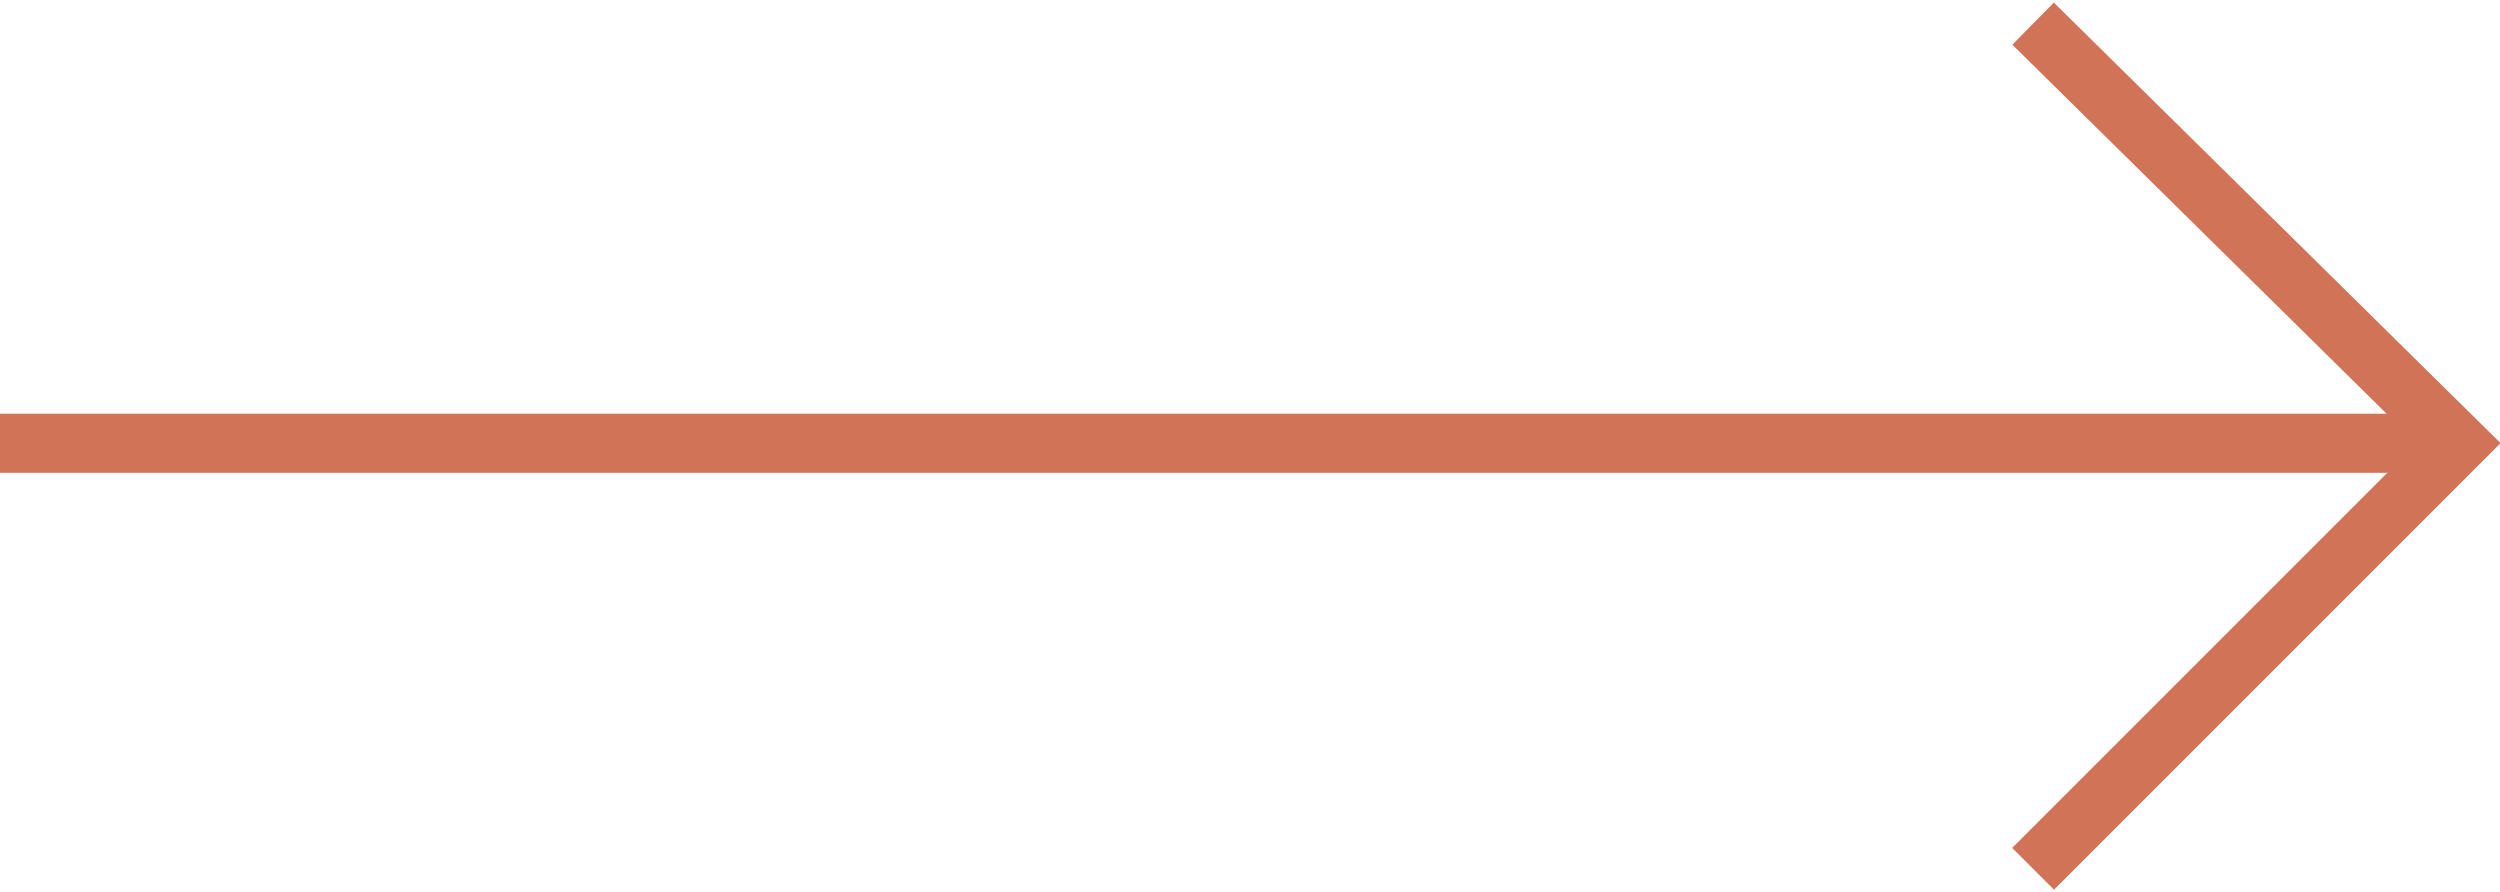
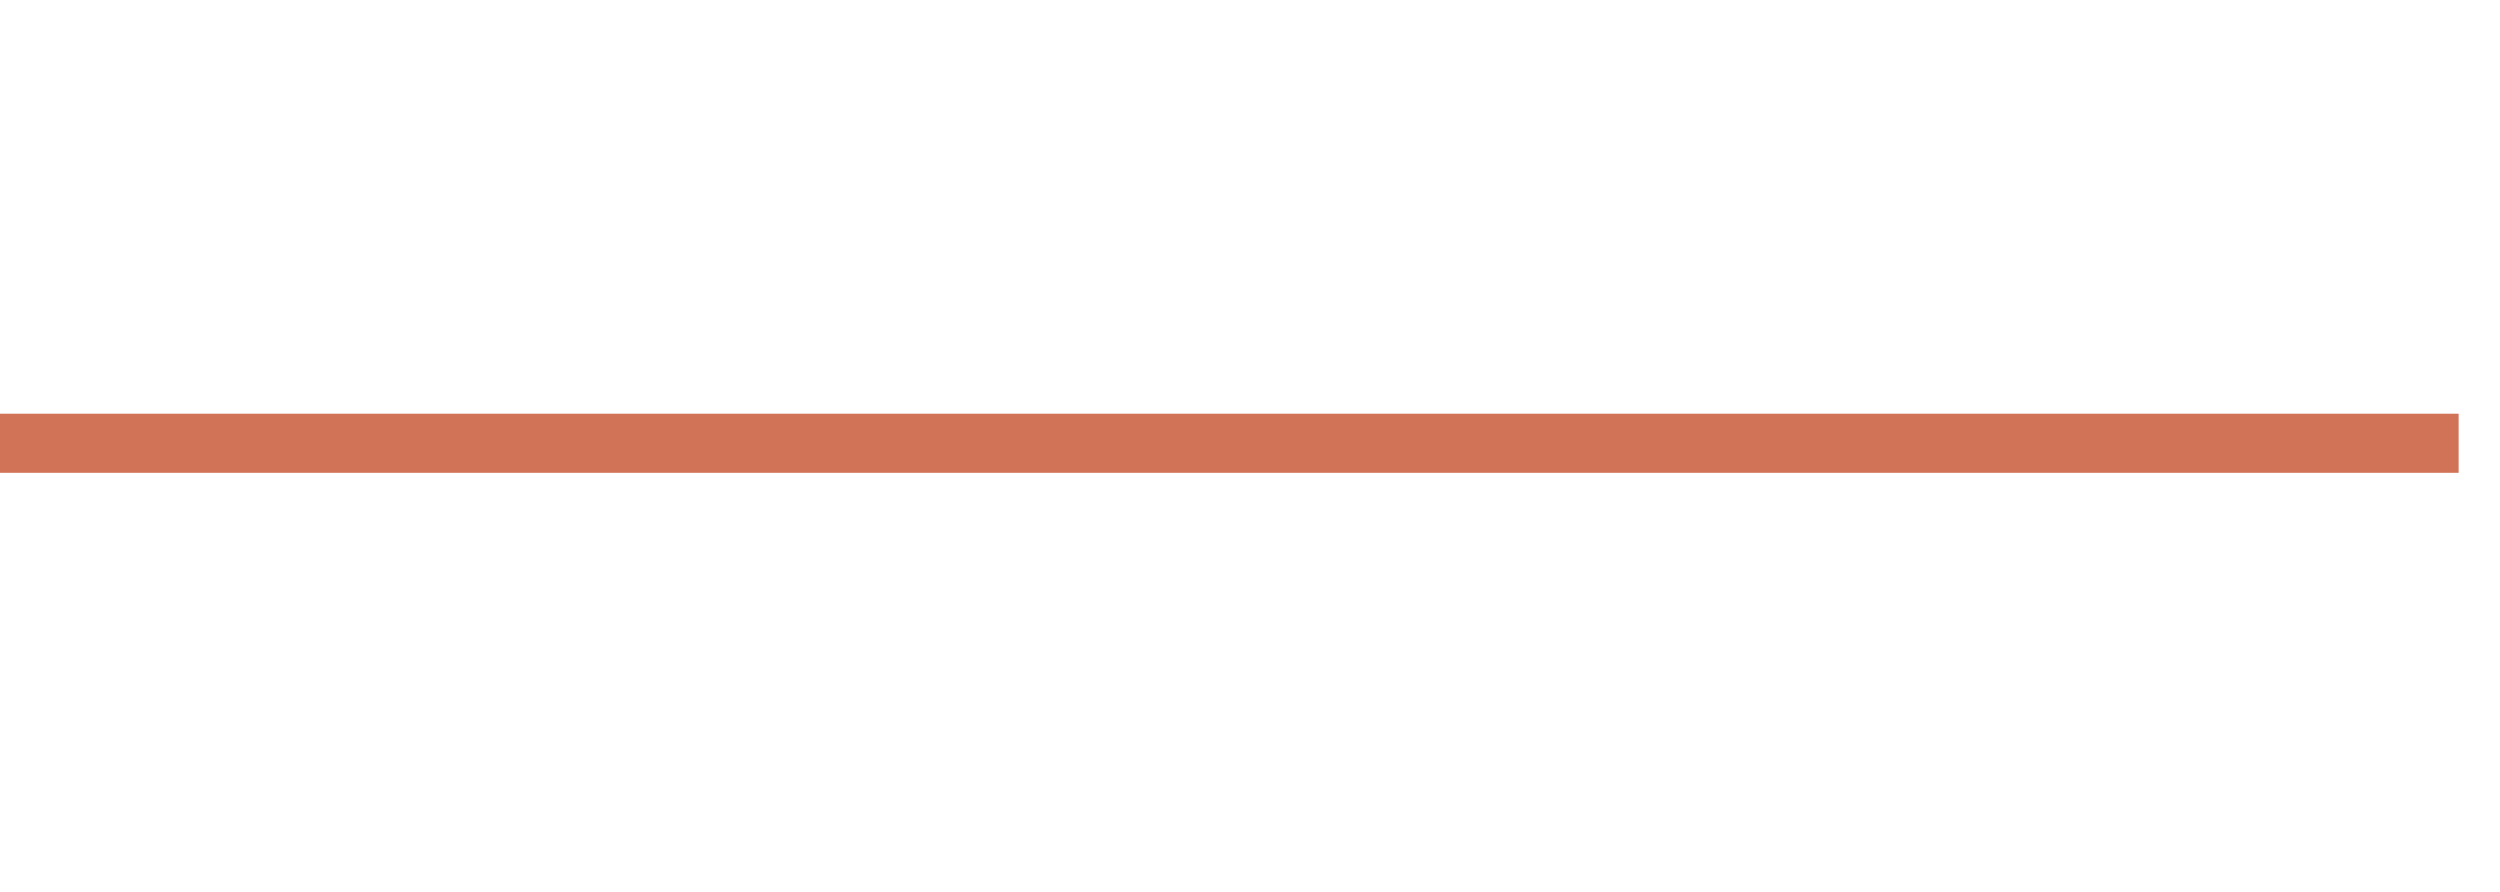
<svg xmlns="http://www.w3.org/2000/svg" version="1.1" id="Livello_1" x="0px" y="0px" viewBox="0 0 42.3 15.1" style="enable-background:new 0 0 42.3 15.1;" xml:space="preserve">
  <style type="text/css">
	.st0{fill:none;stroke:#D17357;stroke-miterlimit:10;}
</style>
  <g>
    <line class="st0" x1="0" y1="7.5" x2="41.6" y2="7.5" />
-     <polyline class="st0" points="34.4,0.4 41.6,7.5 34.4,14.7  " />
  </g>
</svg>